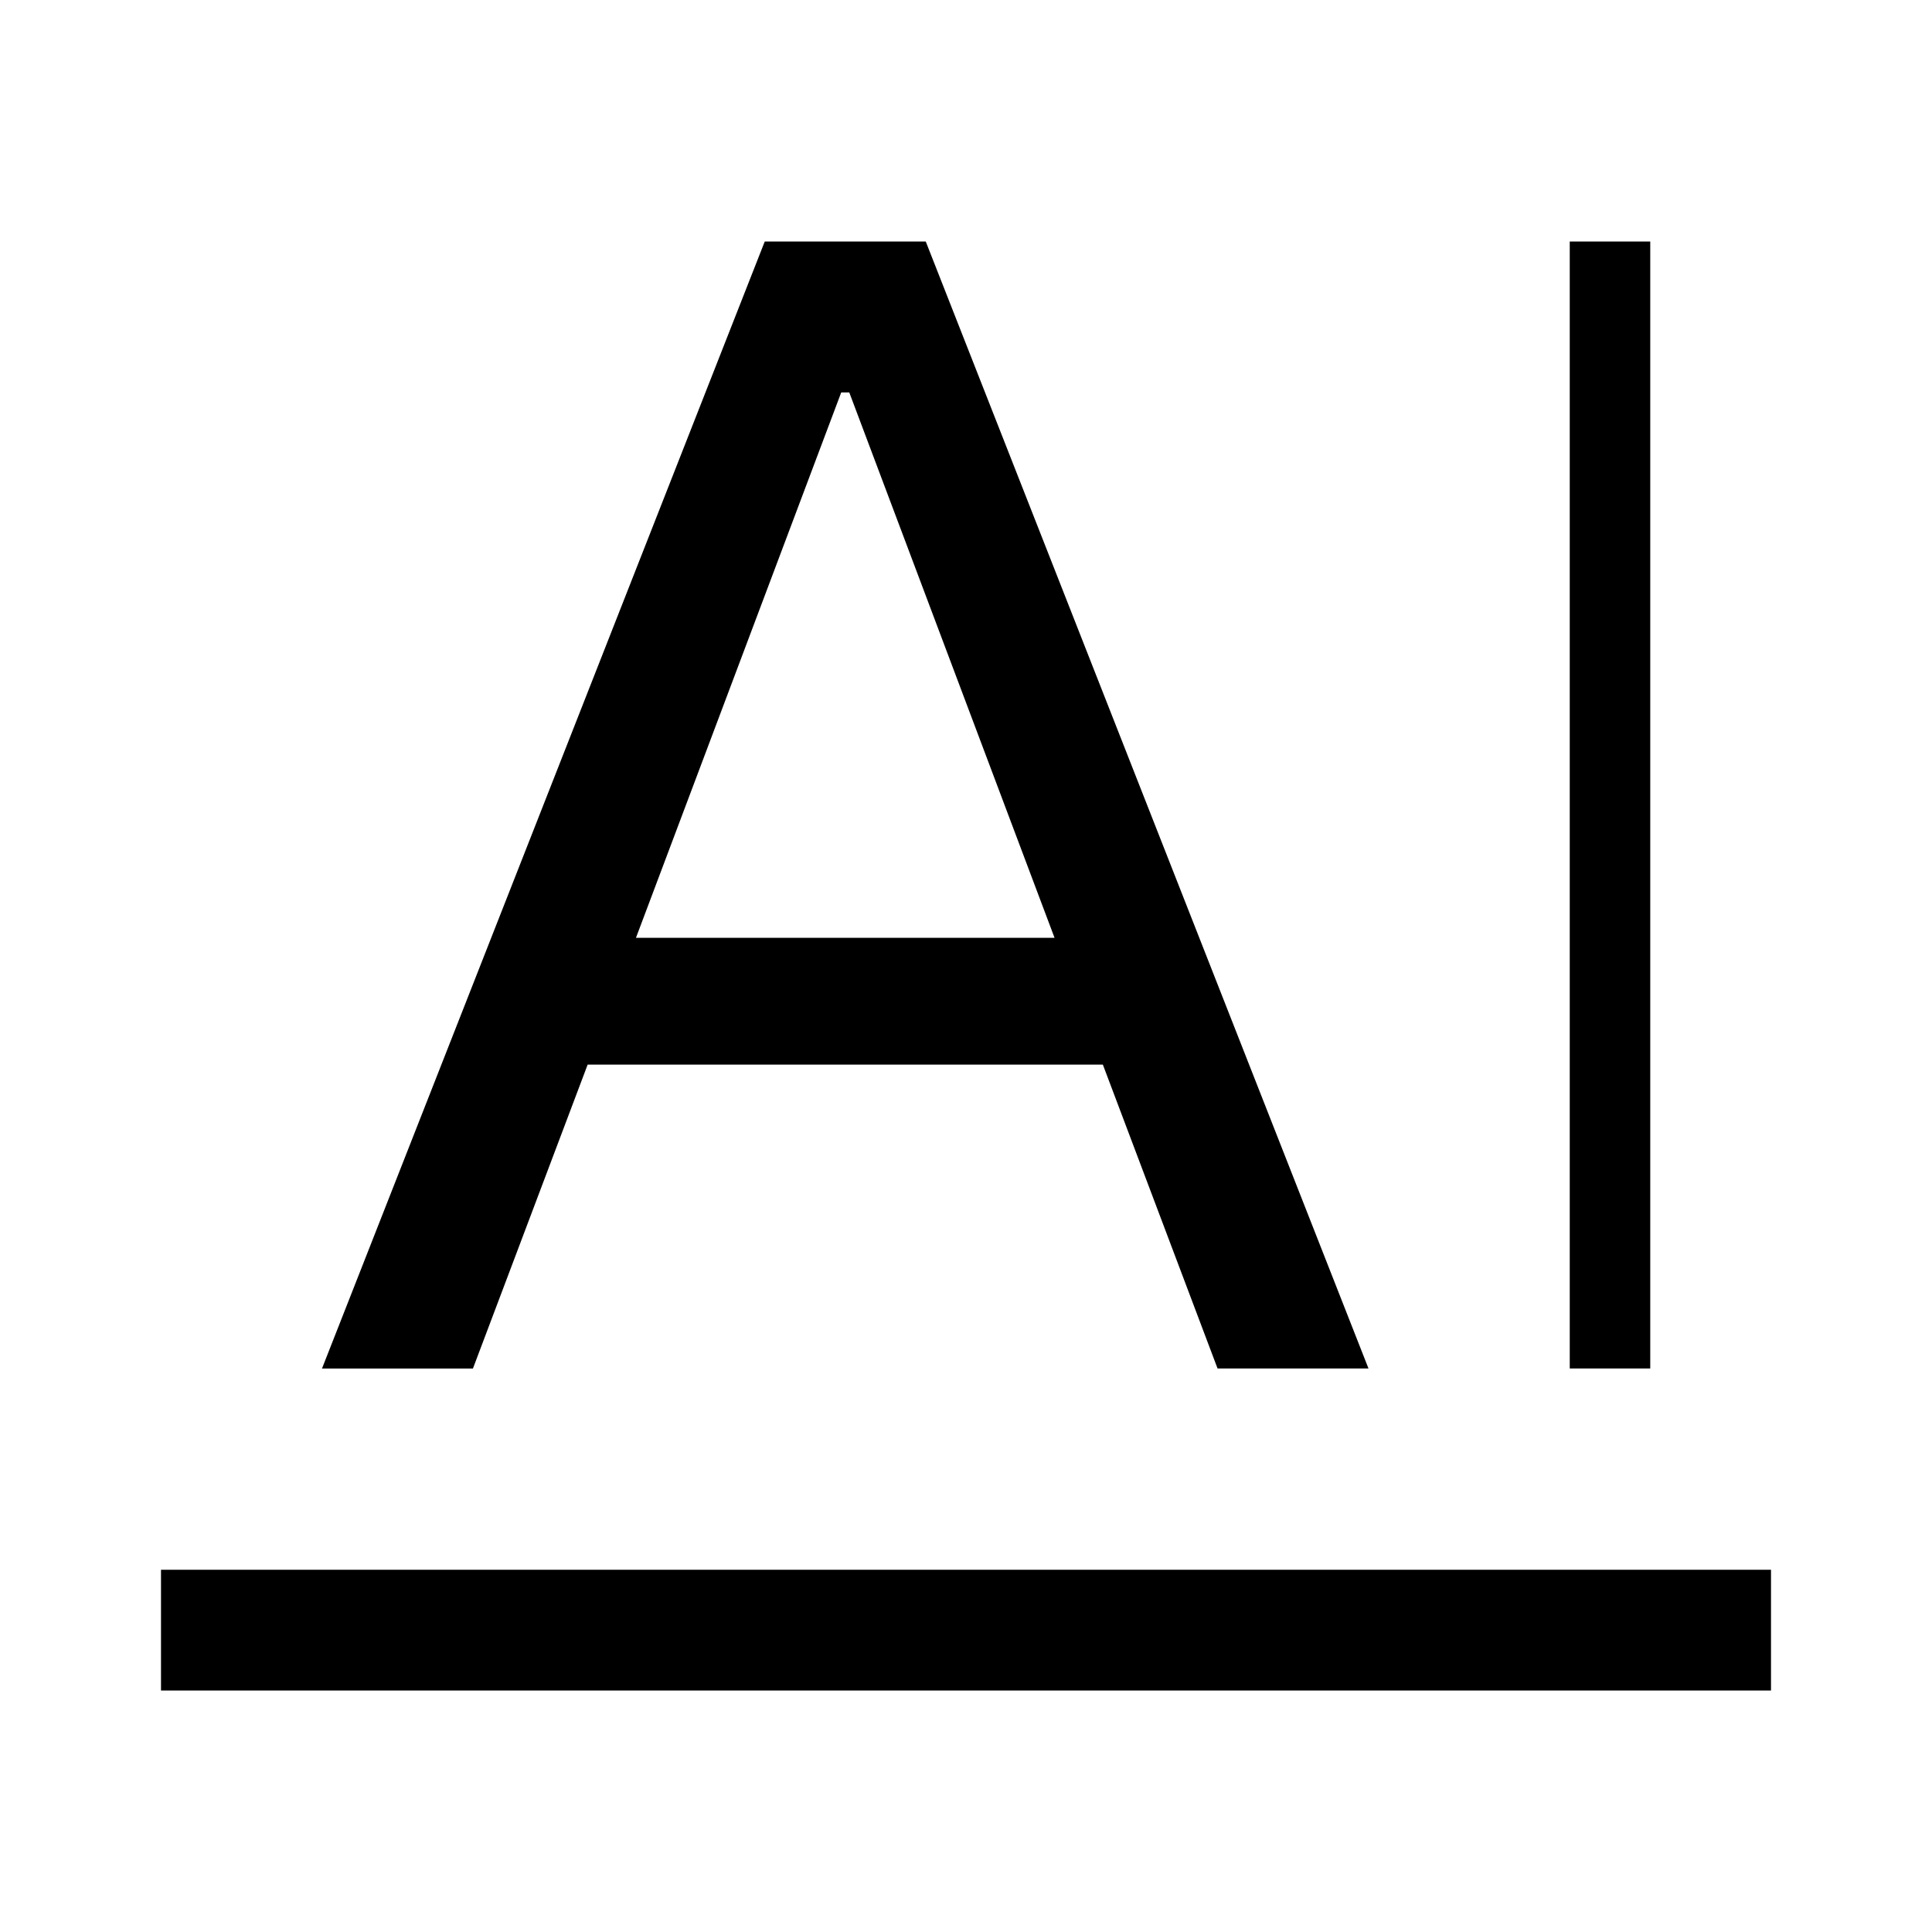
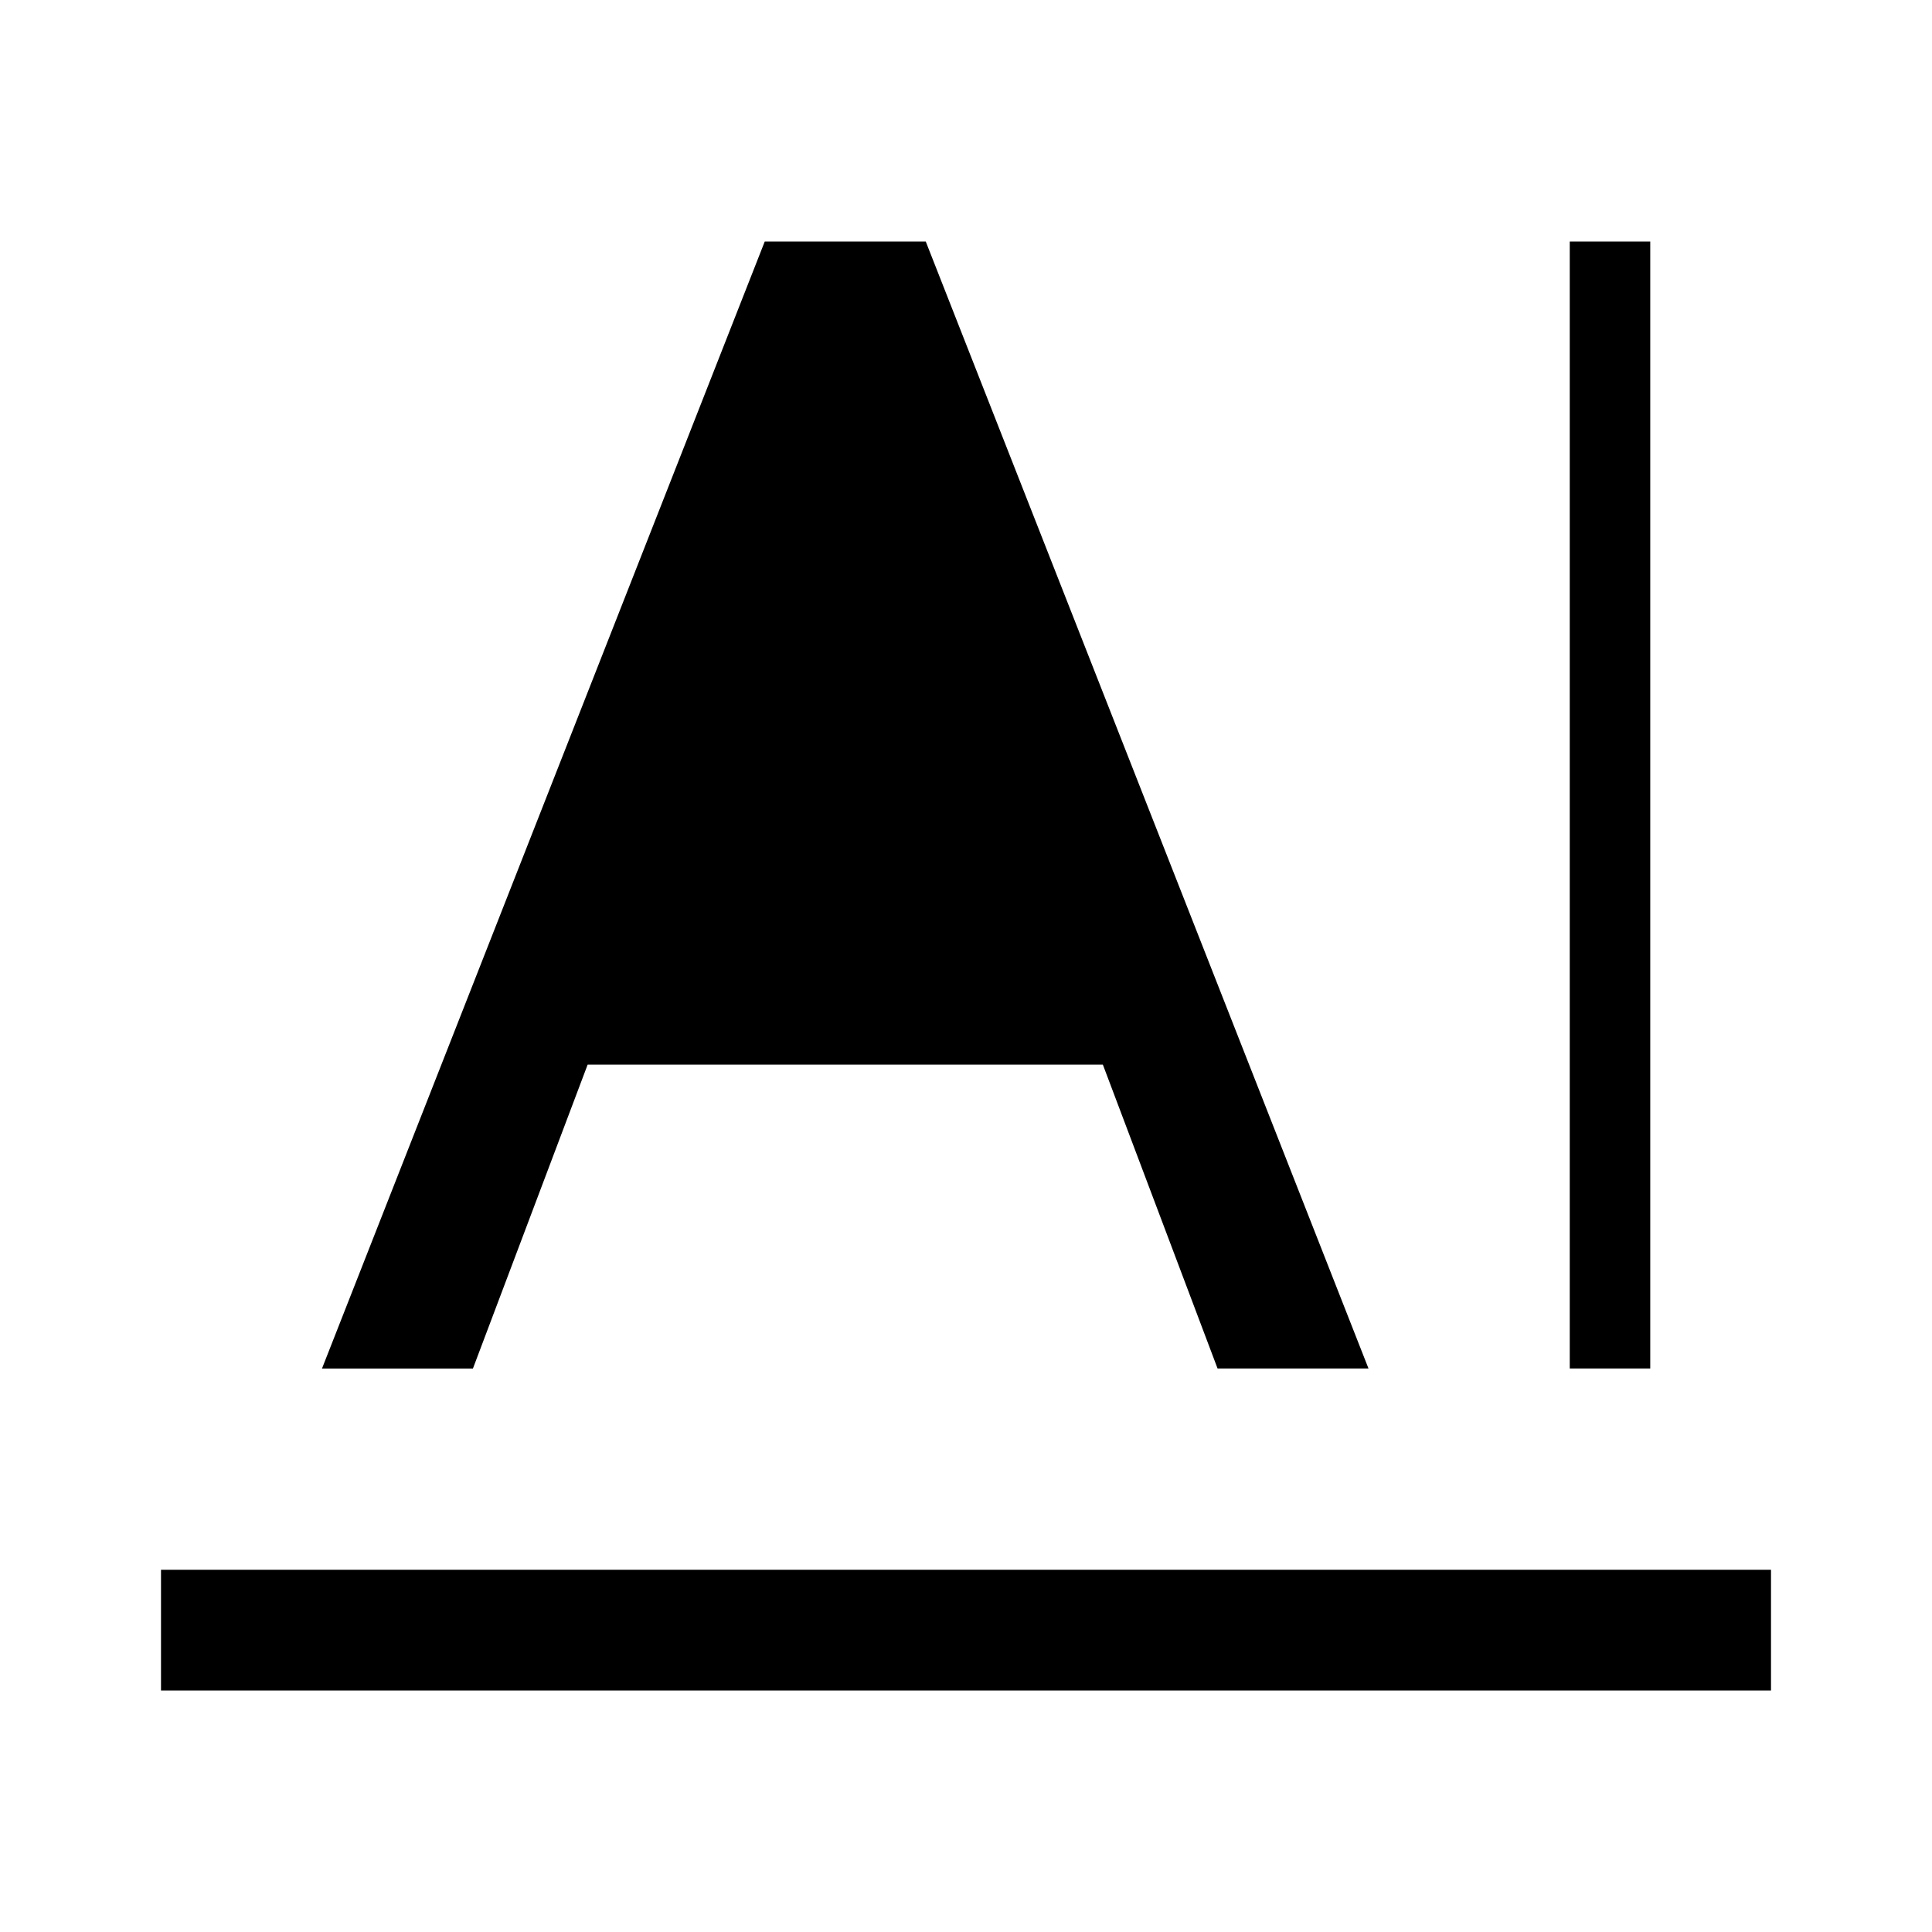
<svg xmlns="http://www.w3.org/2000/svg" width="48" height="48" viewBox="0 -960 960 960">
-   <path d="M80-120v-60h800v60H80Zm700-160v-560h40v560h-40Zm-620 0 220-560h80l220 560h-75l-57-151H292l-57 151h-75Zm156-214h208L422-765h-4L316-494Z" />
+   <path d="M80-120v-60h800v60H80Zm700-160v-560h40v560h-40Zm-620 0 220-560h80l220 560h-75l-57-151H292l-57 151h-75Zm156-214h208h-4L316-494Z" />
</svg>